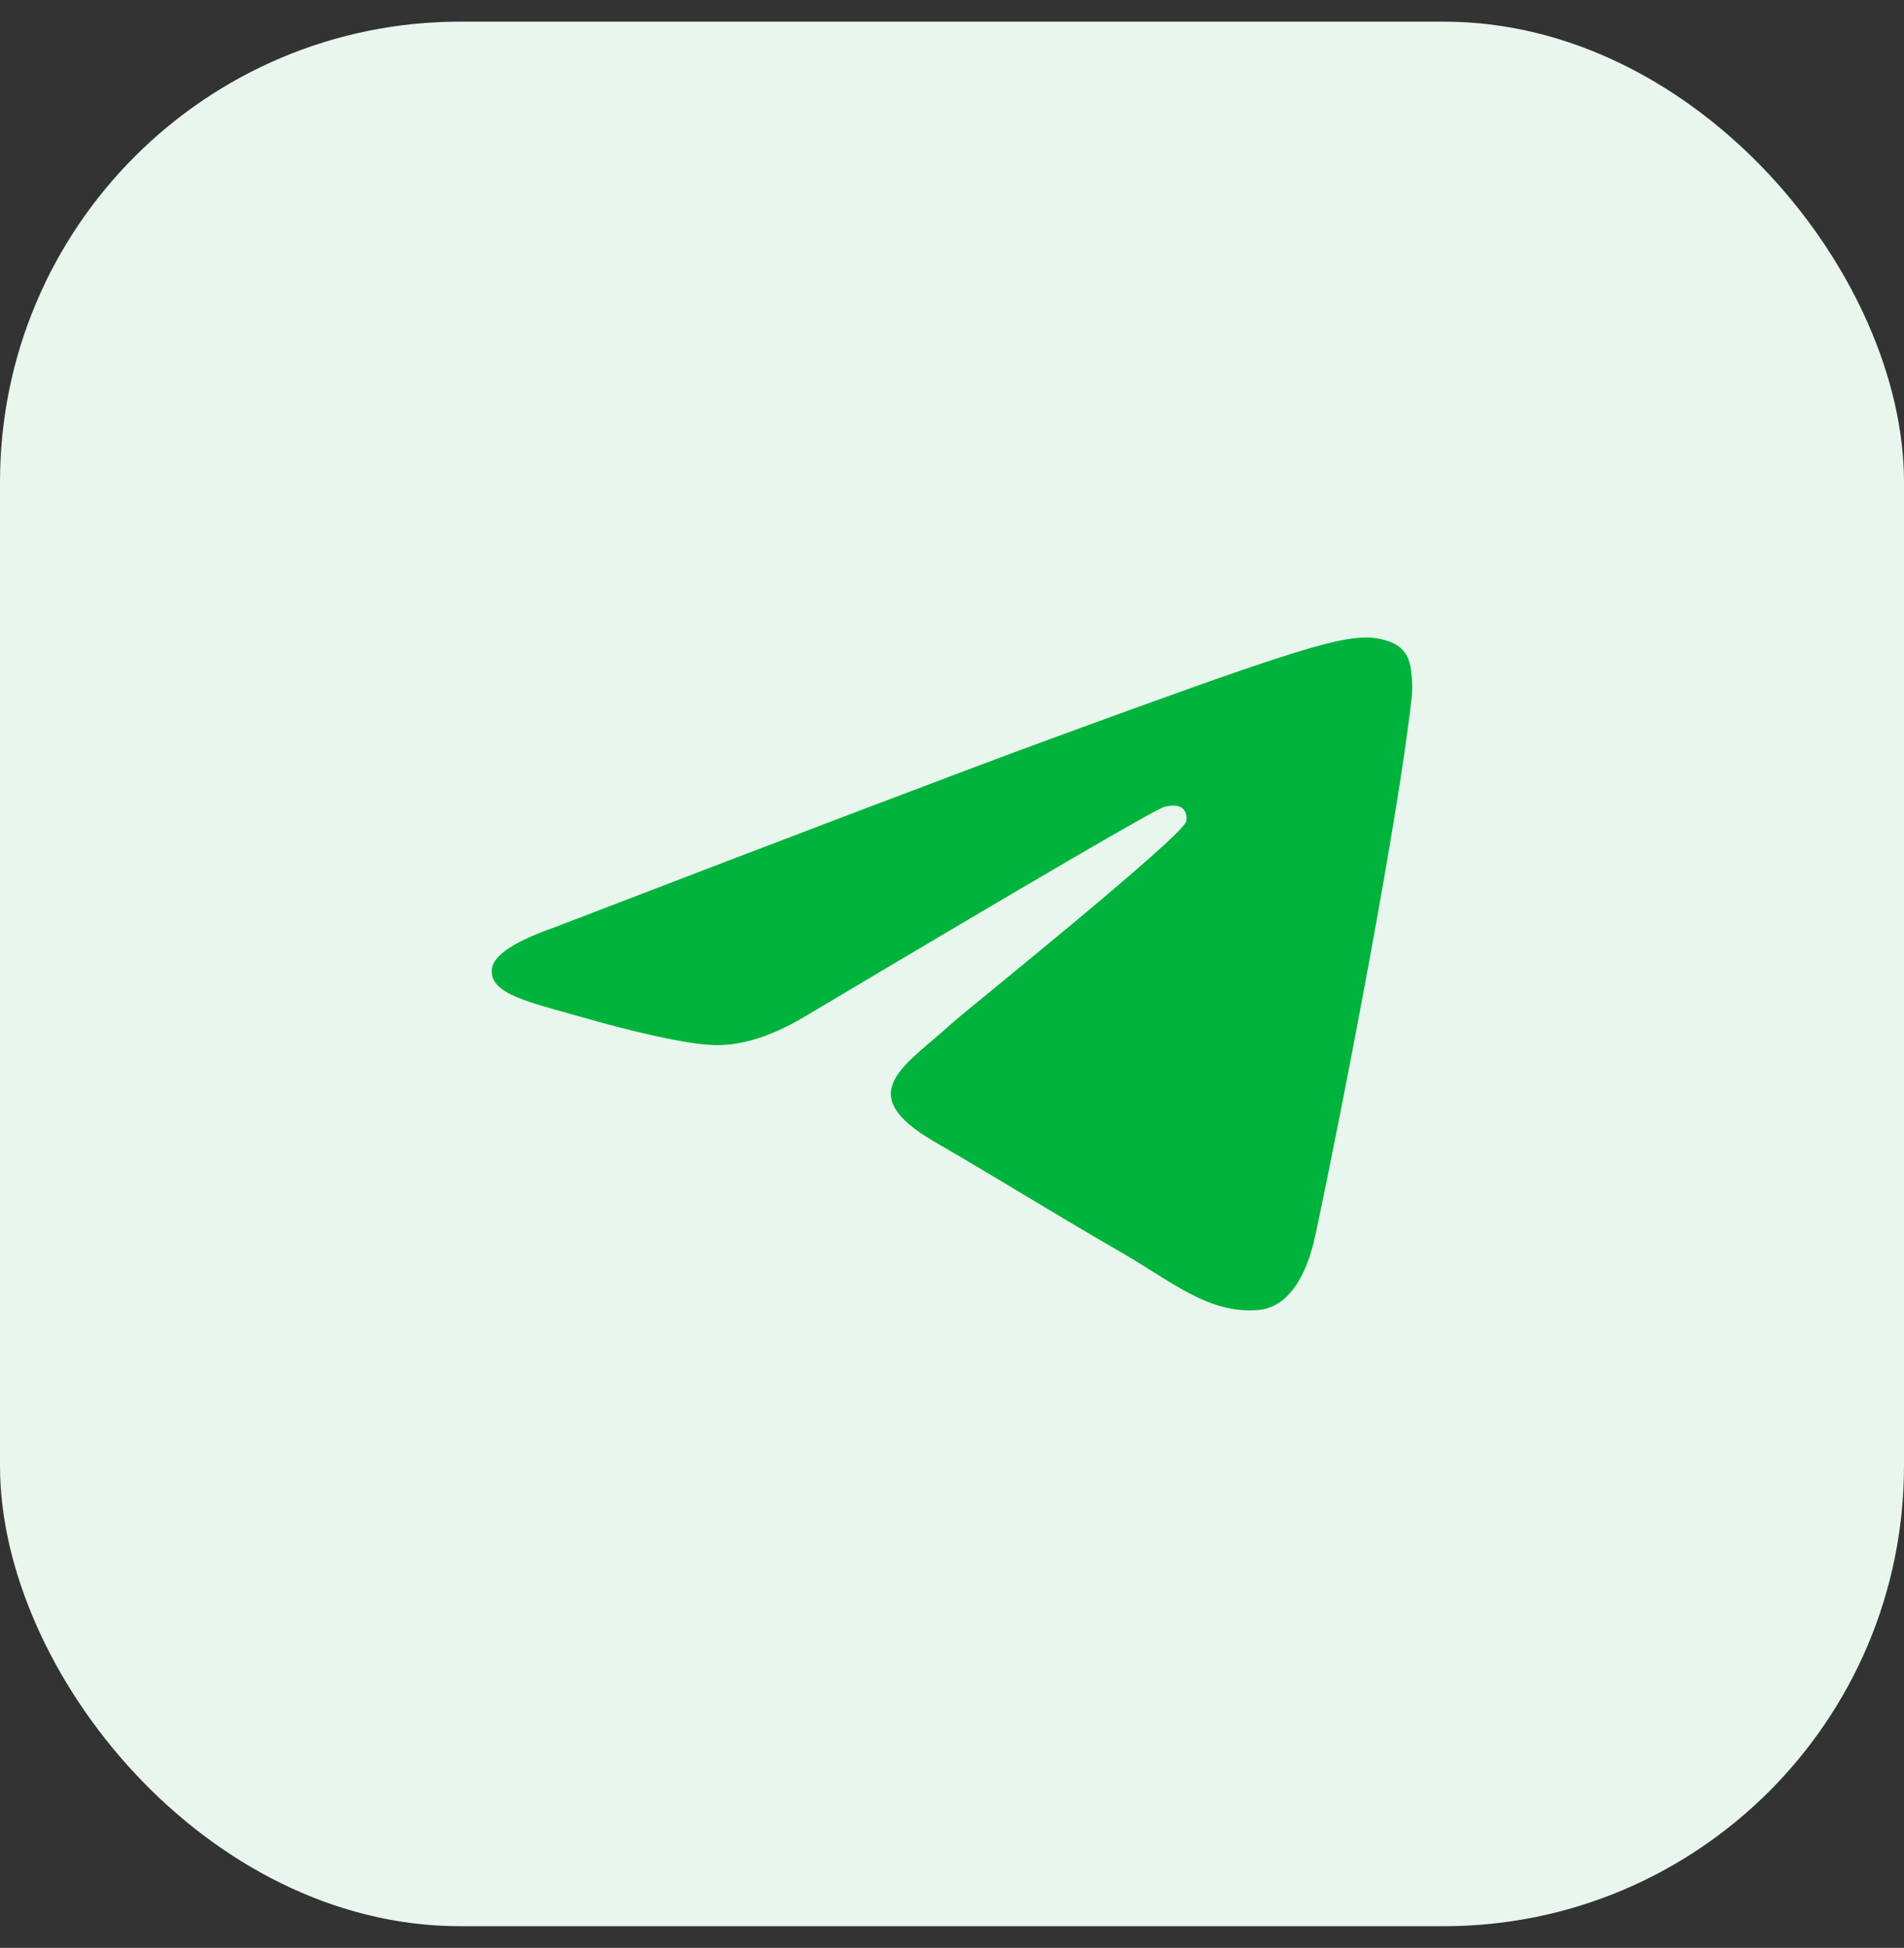
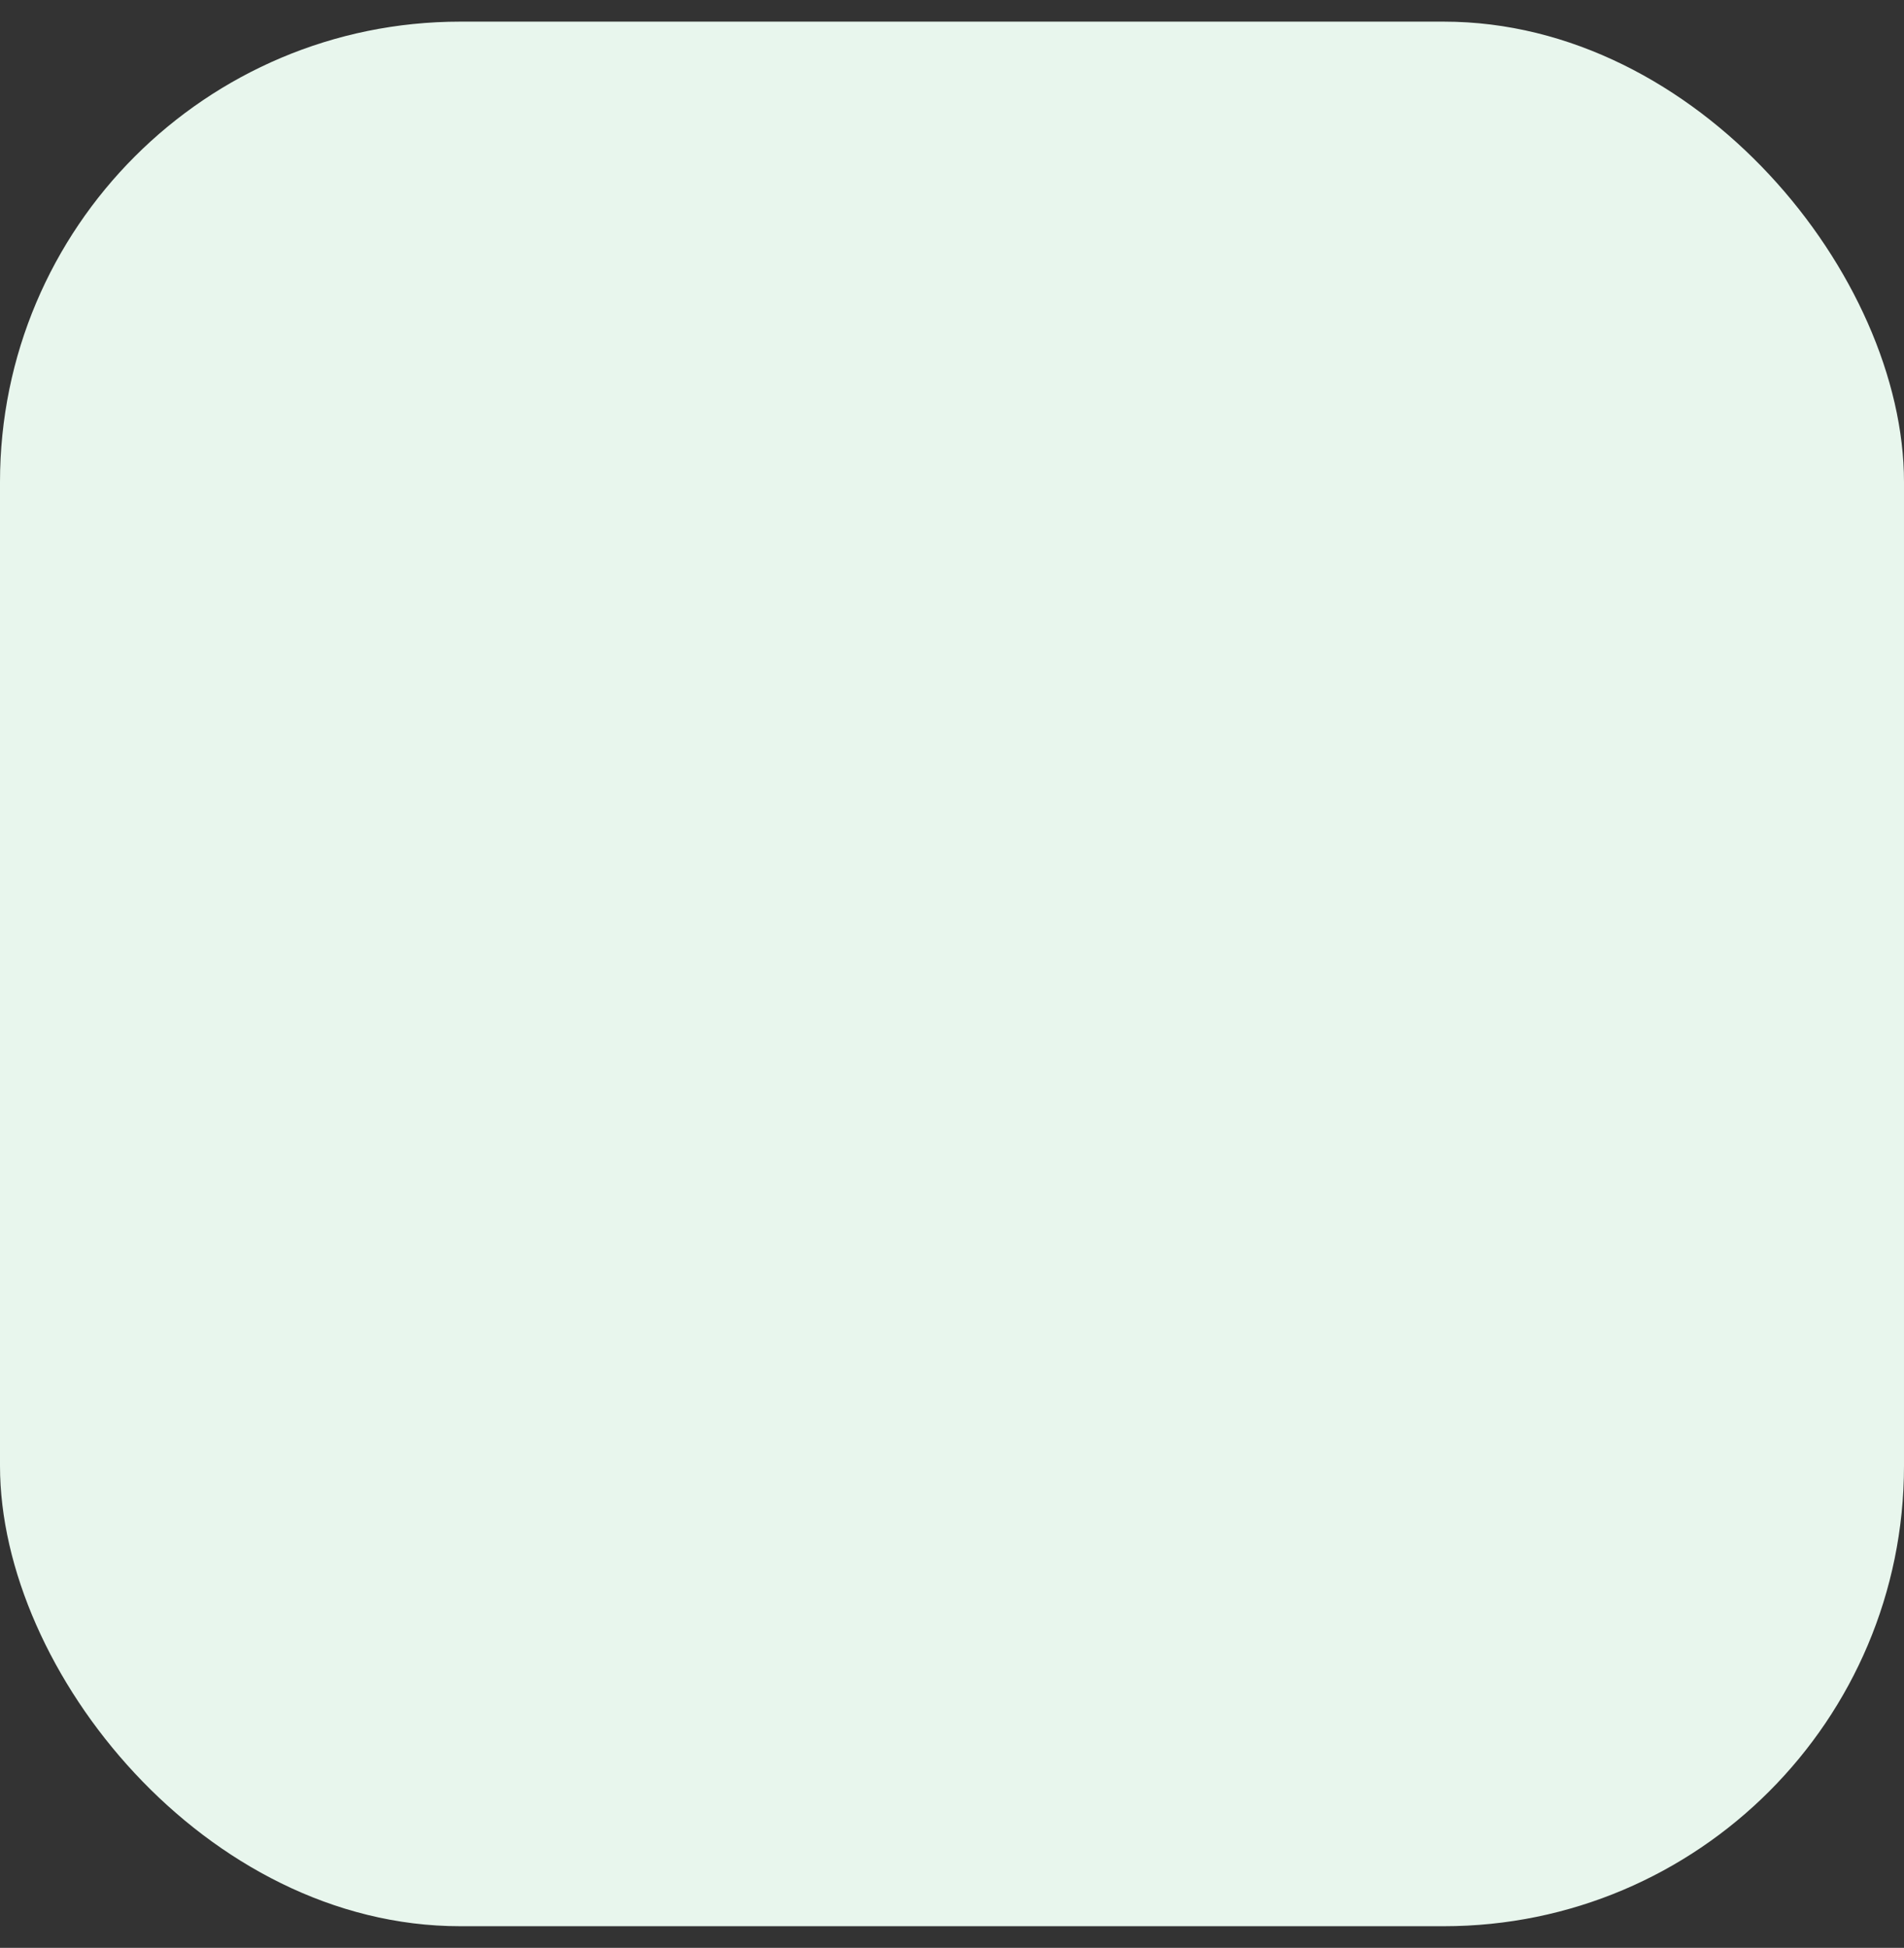
<svg xmlns="http://www.w3.org/2000/svg" width="44" height="45" viewBox="0 0 44 45" fill="none">
  <rect x="0" y="0" width="44" height="45" fill="#333333" stroke="none" />
  <rect y="0.5" width="44" height="44" rx="10.636" fill="#E8F6ED" />
-   <path fill-rule="evenodd" clip-rule="evenodd" d="M12.826 21.419C18.536 19.226 22.344 17.779 24.249 17.081C29.689 15.085 30.819 14.739 31.556 14.727C31.718 14.725 32.08 14.76 32.315 14.928C32.513 15.07 32.568 15.261 32.594 15.396C32.62 15.53 32.652 15.837 32.627 16.076C32.332 18.807 31.056 25.435 30.407 28.494C30.133 29.788 29.592 30.223 29.069 30.265C27.931 30.357 27.067 29.602 25.966 28.965C24.242 27.969 23.268 27.348 21.594 26.376C19.66 25.252 20.914 24.634 22.016 23.625C22.305 23.361 27.317 19.341 27.413 18.976C27.426 18.931 27.437 18.761 27.322 18.671C27.208 18.581 27.039 18.612 26.917 18.636C26.744 18.671 23.99 20.276 18.654 23.452C17.873 23.925 17.165 24.156 16.53 24.144C15.831 24.131 14.485 23.795 13.485 23.509C12.258 23.157 11.284 22.971 11.368 22.374C11.413 22.063 11.898 21.745 12.826 21.419Z" fill="#00B33C" />
</svg>